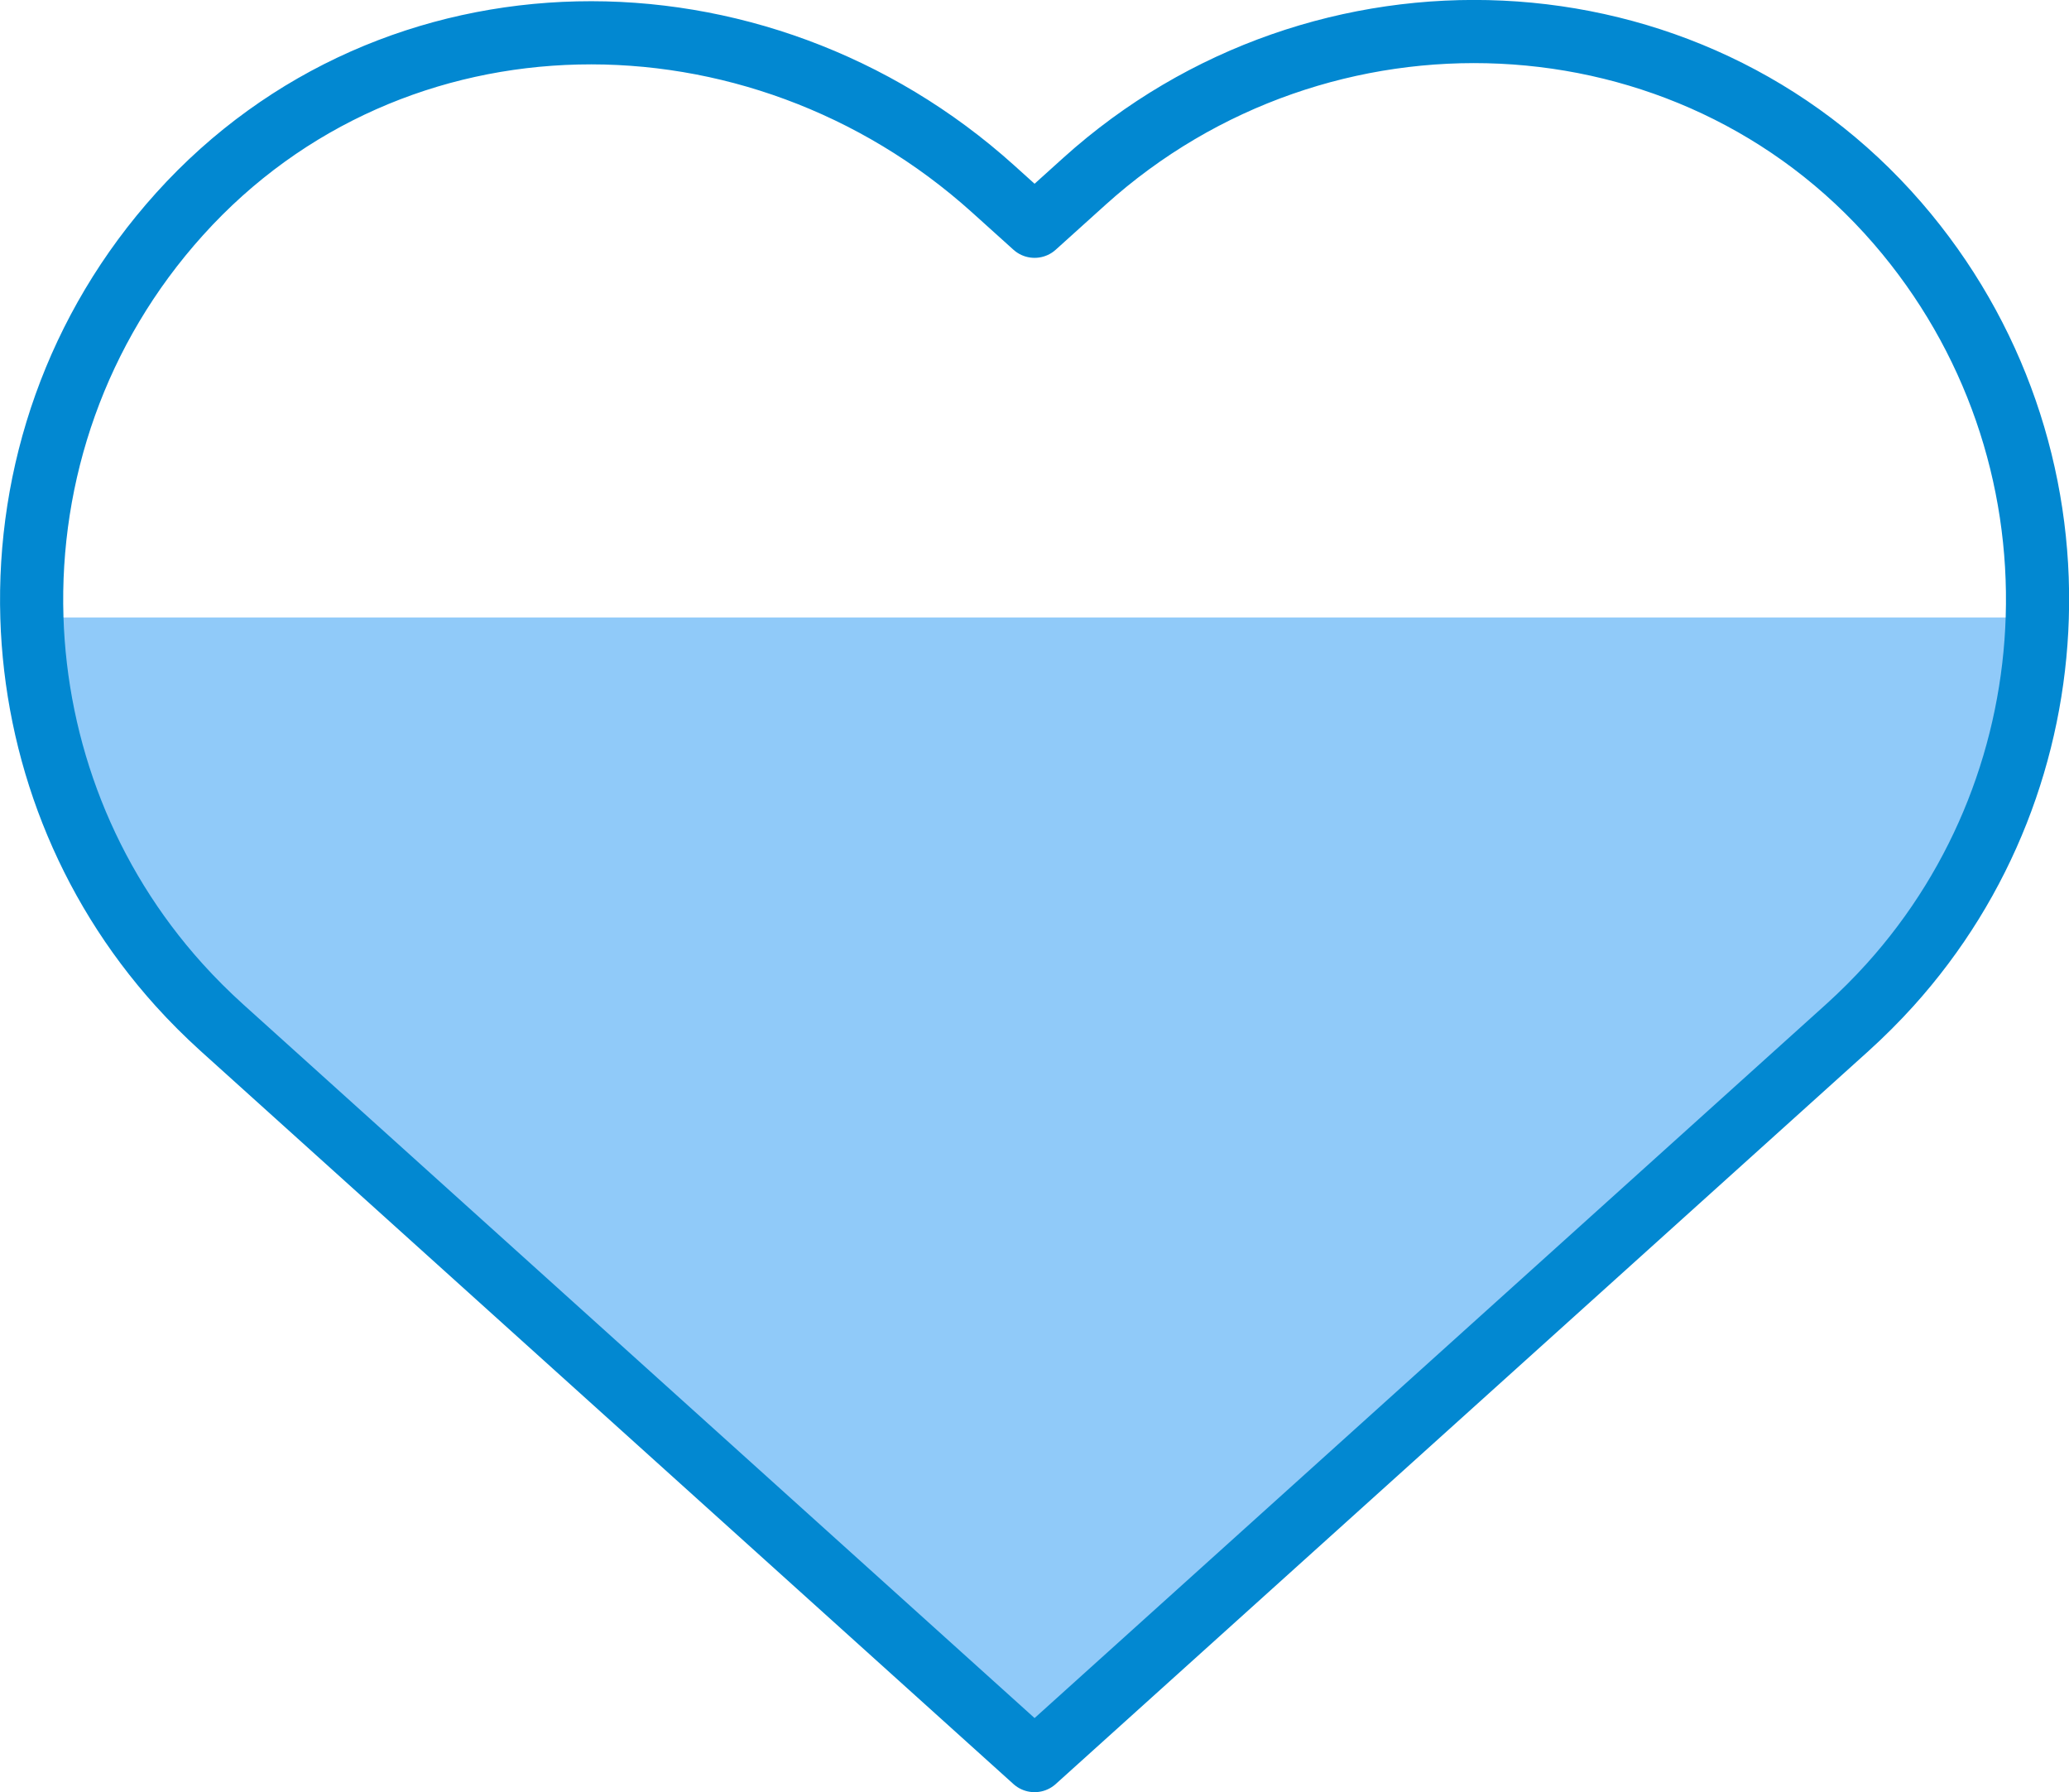
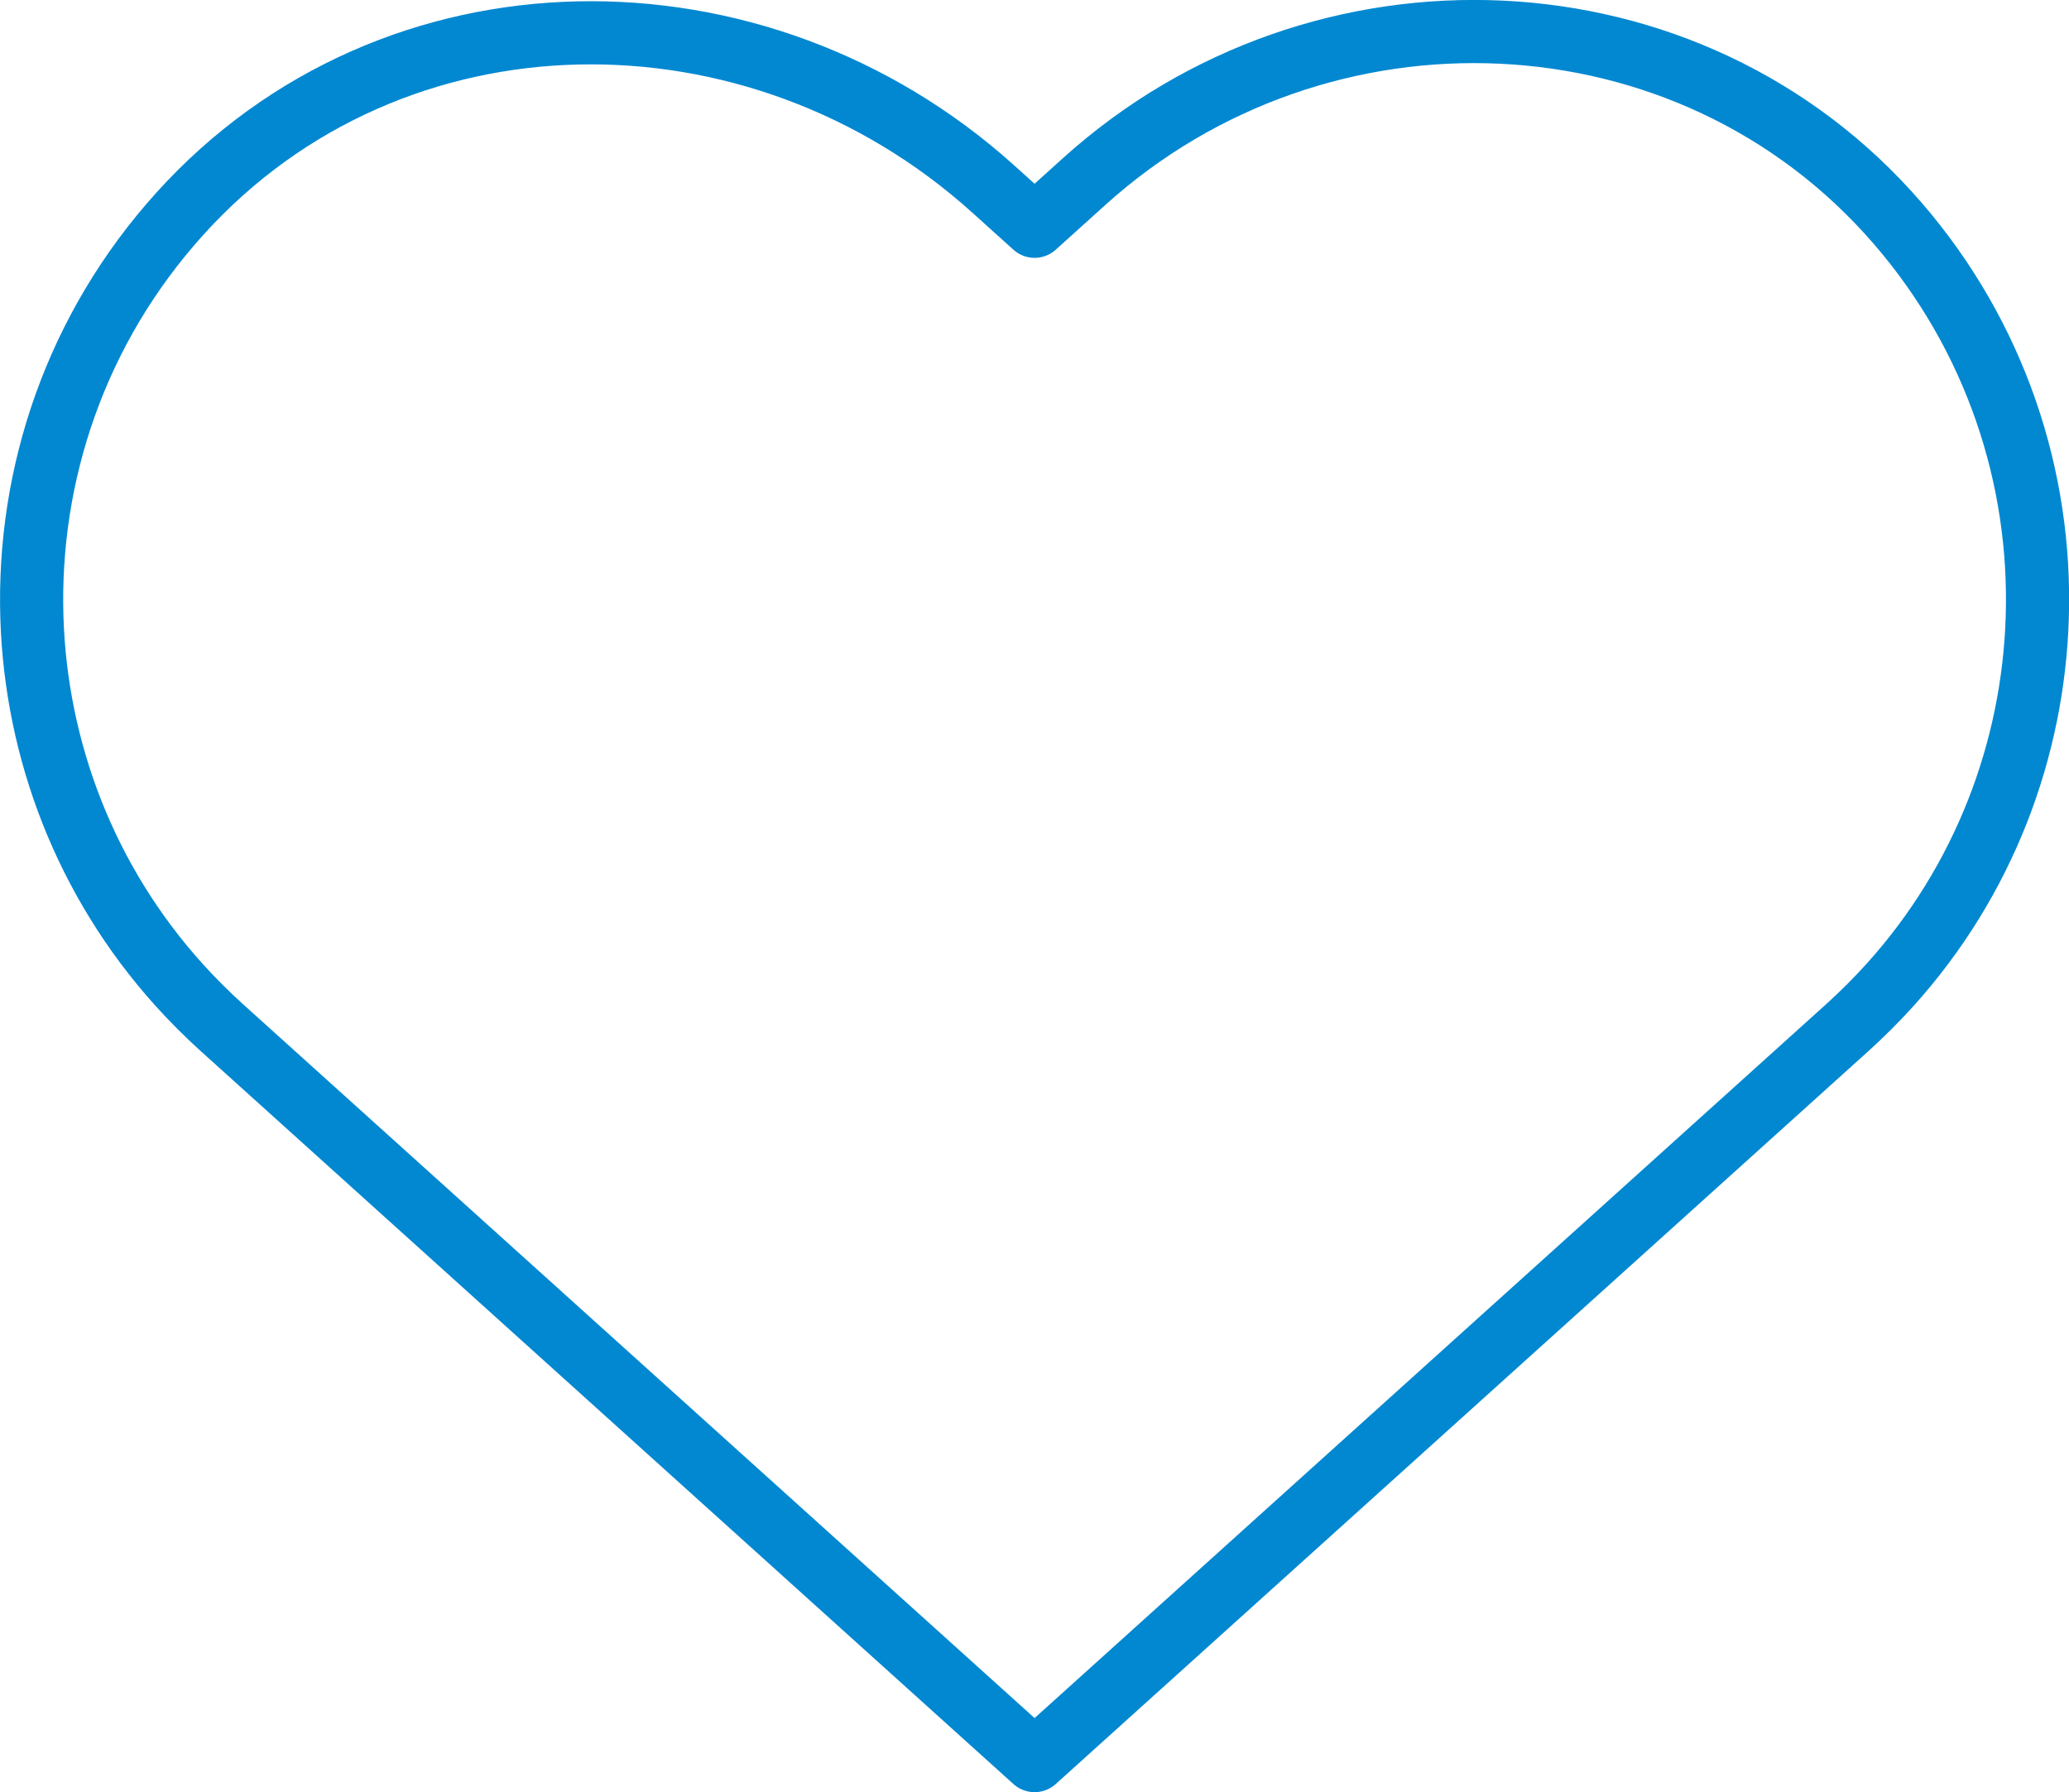
<svg xmlns="http://www.w3.org/2000/svg" id="Capa_2" viewBox="0 0 131.05 113.49">
  <defs>
    <style>.cls-1{fill:none;stroke:#0288d1;stroke-linecap:round;stroke-linejoin:round;stroke-width:4px;}.cls-2{fill:#90caf9;stroke-width:0px;}</style>
  </defs>
  <g id="Capa_10">
-     <path class="cls-2" d="M14.04,65.07l51.49,46.43,51.49-46.43c.95-.86,1.85-1.76,2.69-2.69,5.94-6.58,9.07-14.88,9.33-23.27H2.02c.26,8.39,3.39,16.69,9.33,23.27.84.93,1.74,1.83,2.69,2.69Z" />
    <path class="cls-1" d="M120.18,14.12c-13.17-15.22-36.54-16.12-51.49-2.64l-3.16,2.85-2.63-2.37C47.93-1.53,24.87-1.41,11.38,13.55h0C4.81,20.83,1.74,30.03,2.02,39.11c.26,8.39,3.39,16.69,9.33,23.27.84.93,1.74,1.83,2.69,2.69l51.49,46.43,51.49-46.43c.95-.86,1.85-1.76,2.69-2.69,5.94-6.58,9.07-14.88,9.33-23.27.28-8.84-2.64-17.8-8.85-24.98Z" />
  </g>
</svg>